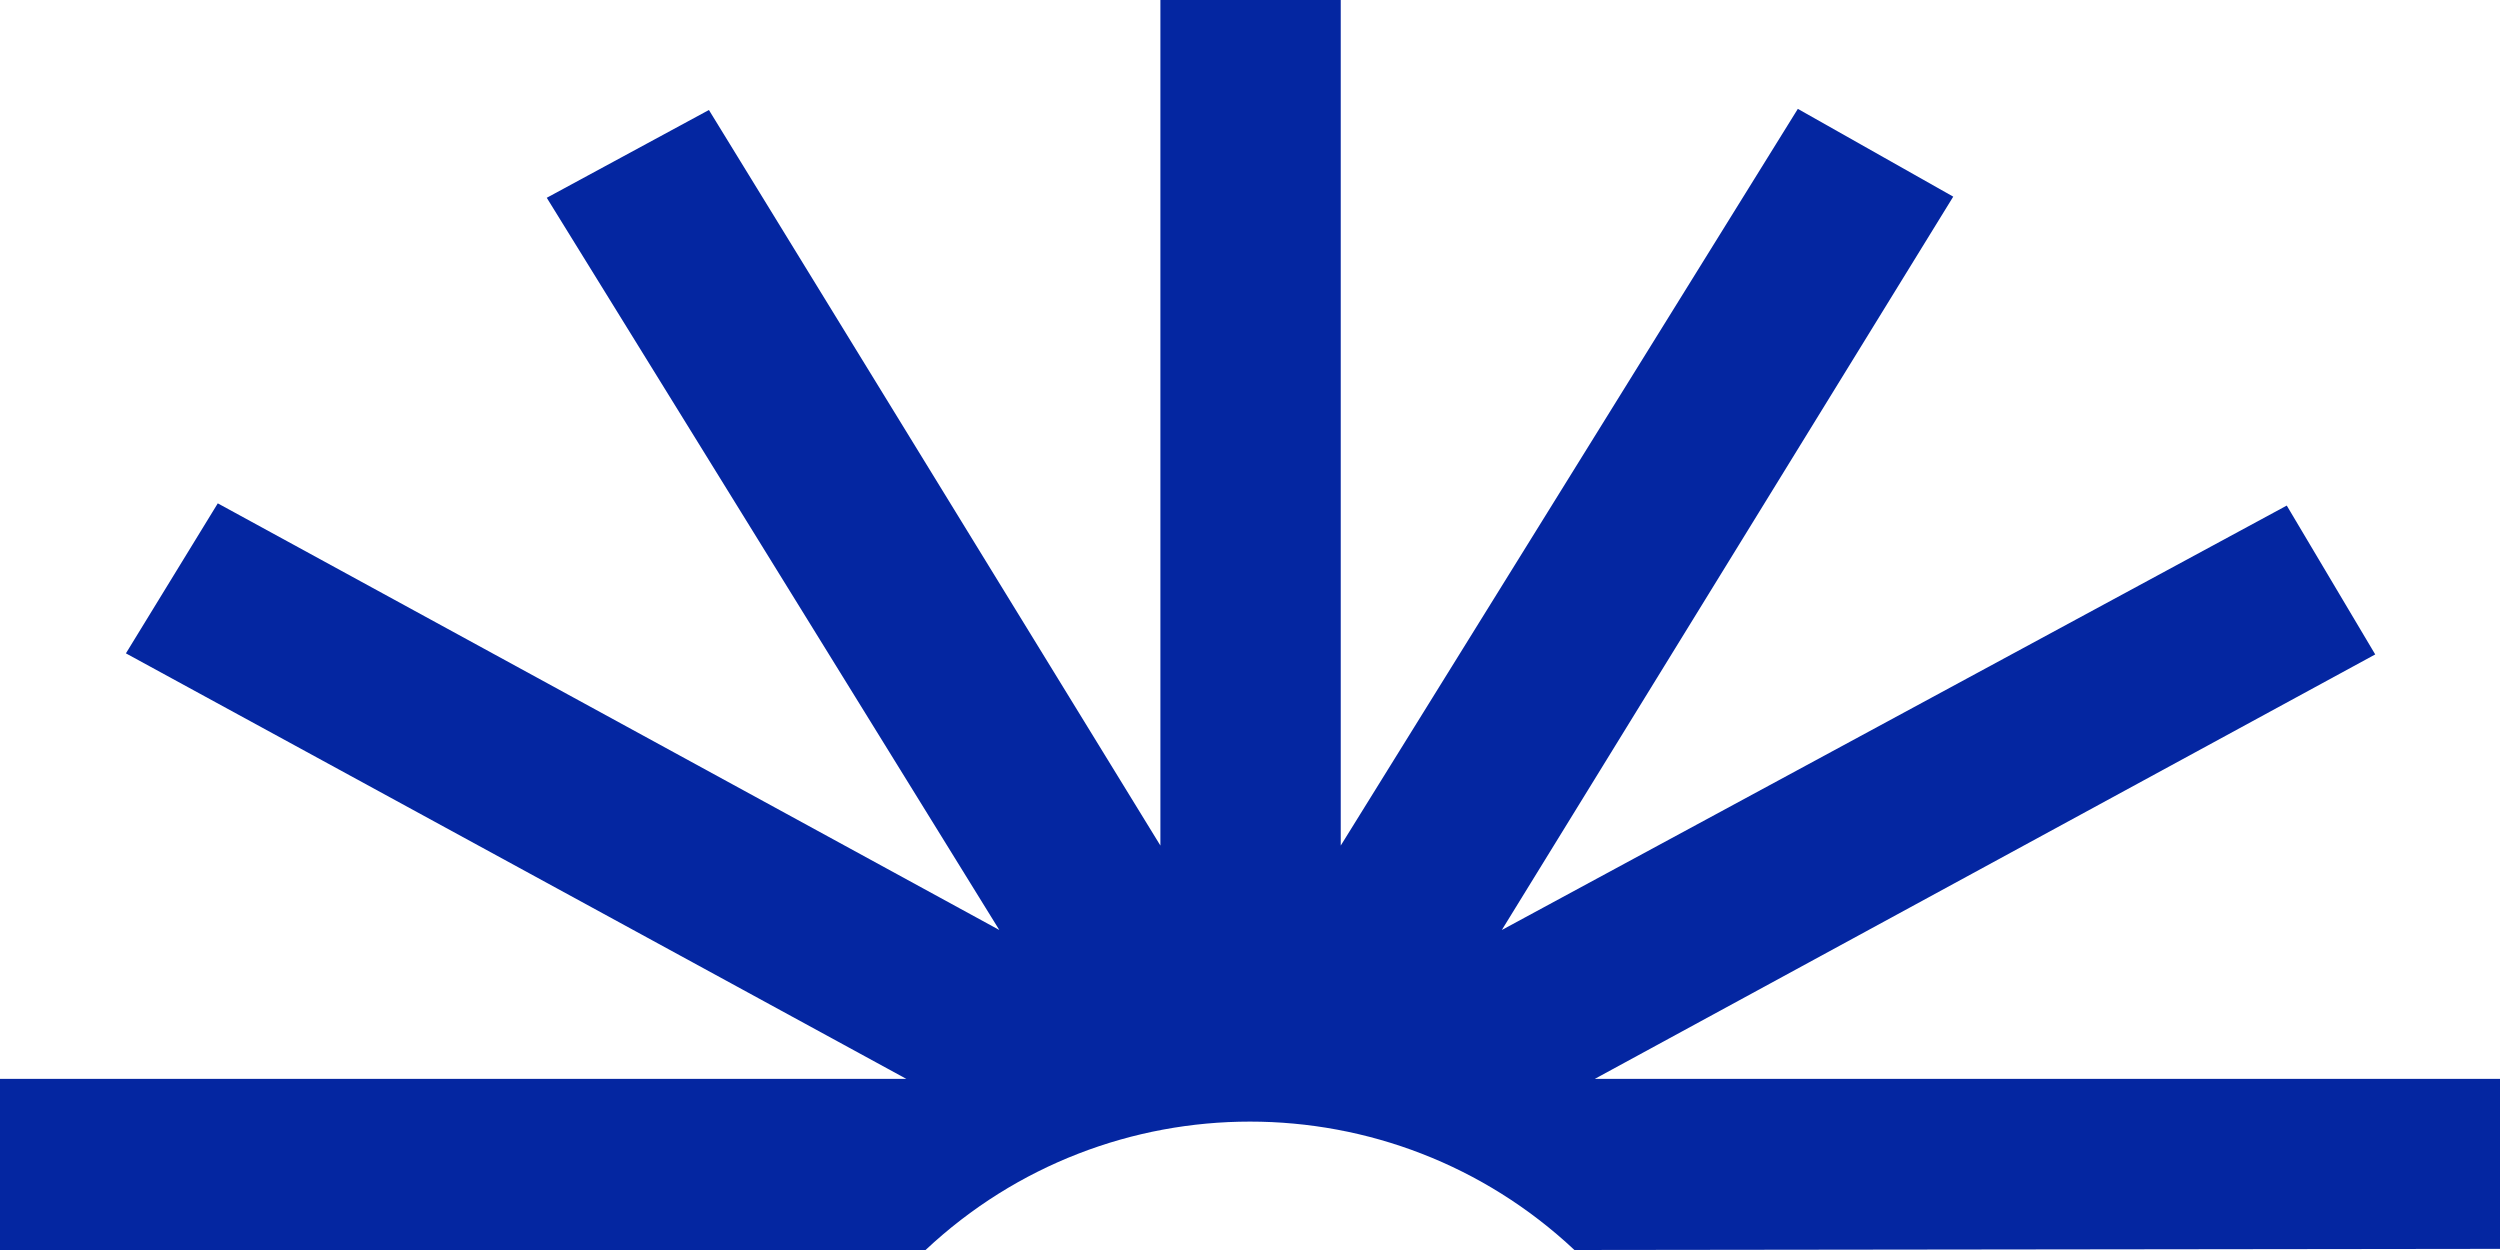
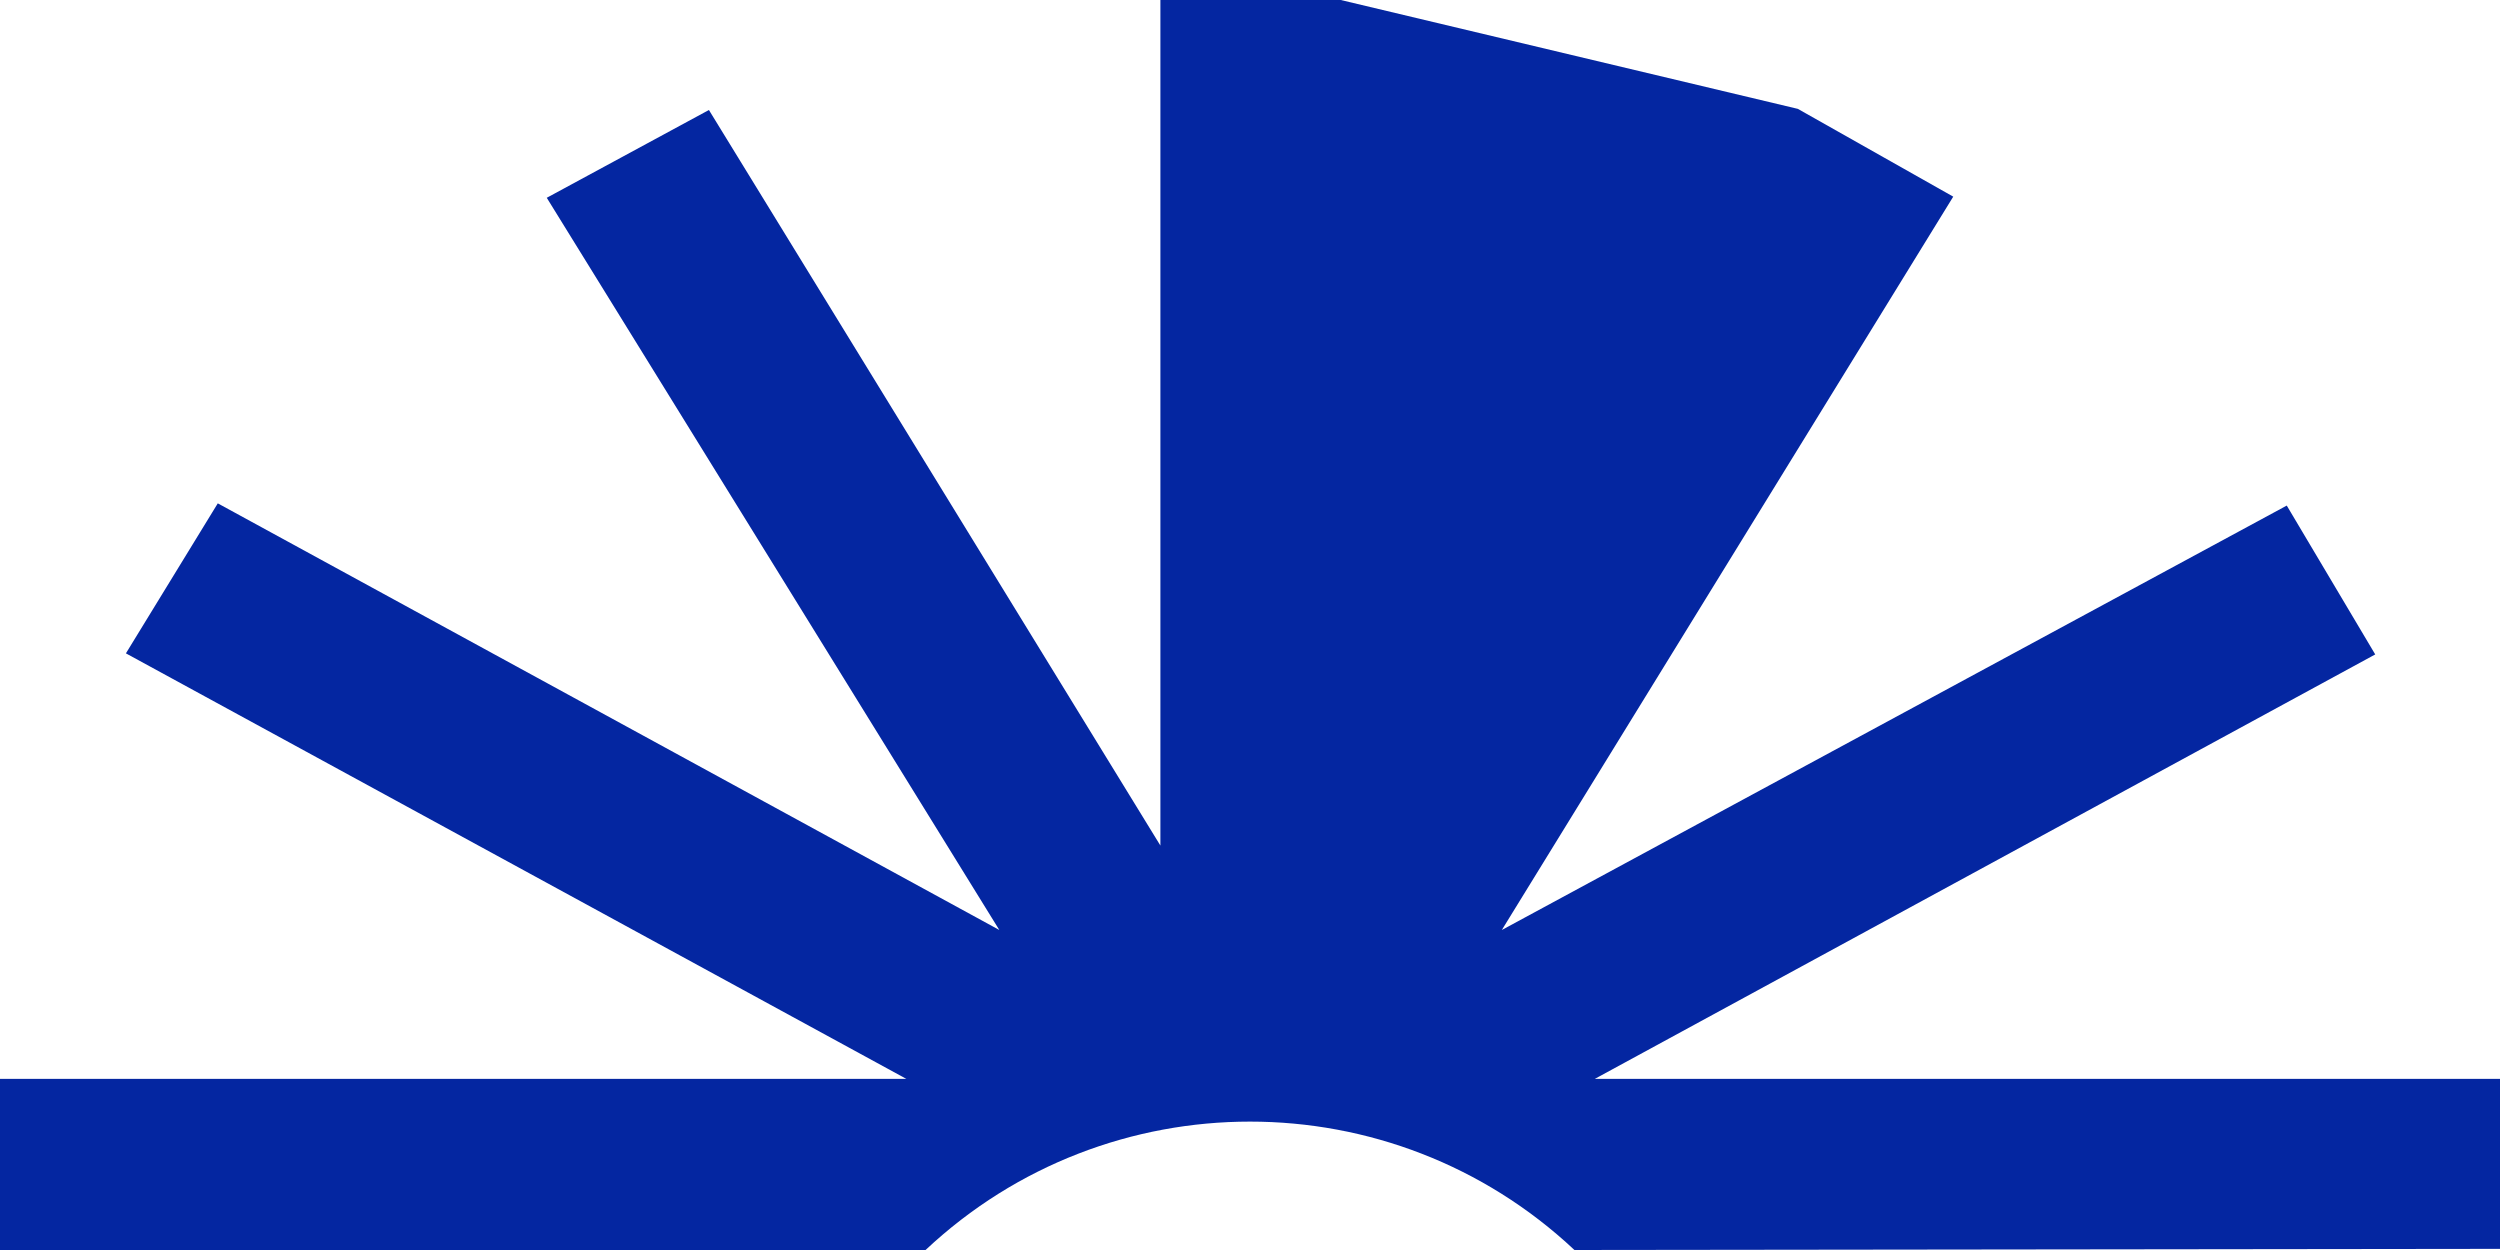
<svg xmlns="http://www.w3.org/2000/svg" width="44" height="22" viewBox="0 0 44 22" fill="none">
-   <path d="M44 18.988V21.98L27.71 22C24.499 18.987 19.501 18.987 16.29 22H0V18.988H15.951L2.216 11.499L3.833 8.859L17.588 16.368L9.623 3.481L12.477 1.936L20.423 14.882V0H23.597V14.882L31.642 1.916L34.377 3.461L26.432 16.368L40.247 8.898L41.804 11.518L28.069 18.988H44Z" fill="#0426A1" />
+   <path d="M44 18.988V21.98L27.71 22C24.499 18.987 19.501 18.987 16.29 22H0V18.988H15.951L2.216 11.499L3.833 8.859L17.588 16.368L9.623 3.481L12.477 1.936L20.423 14.882V0H23.597L31.642 1.916L34.377 3.461L26.432 16.368L40.247 8.898L41.804 11.518L28.069 18.988H44Z" fill="#0426A1" />
</svg>